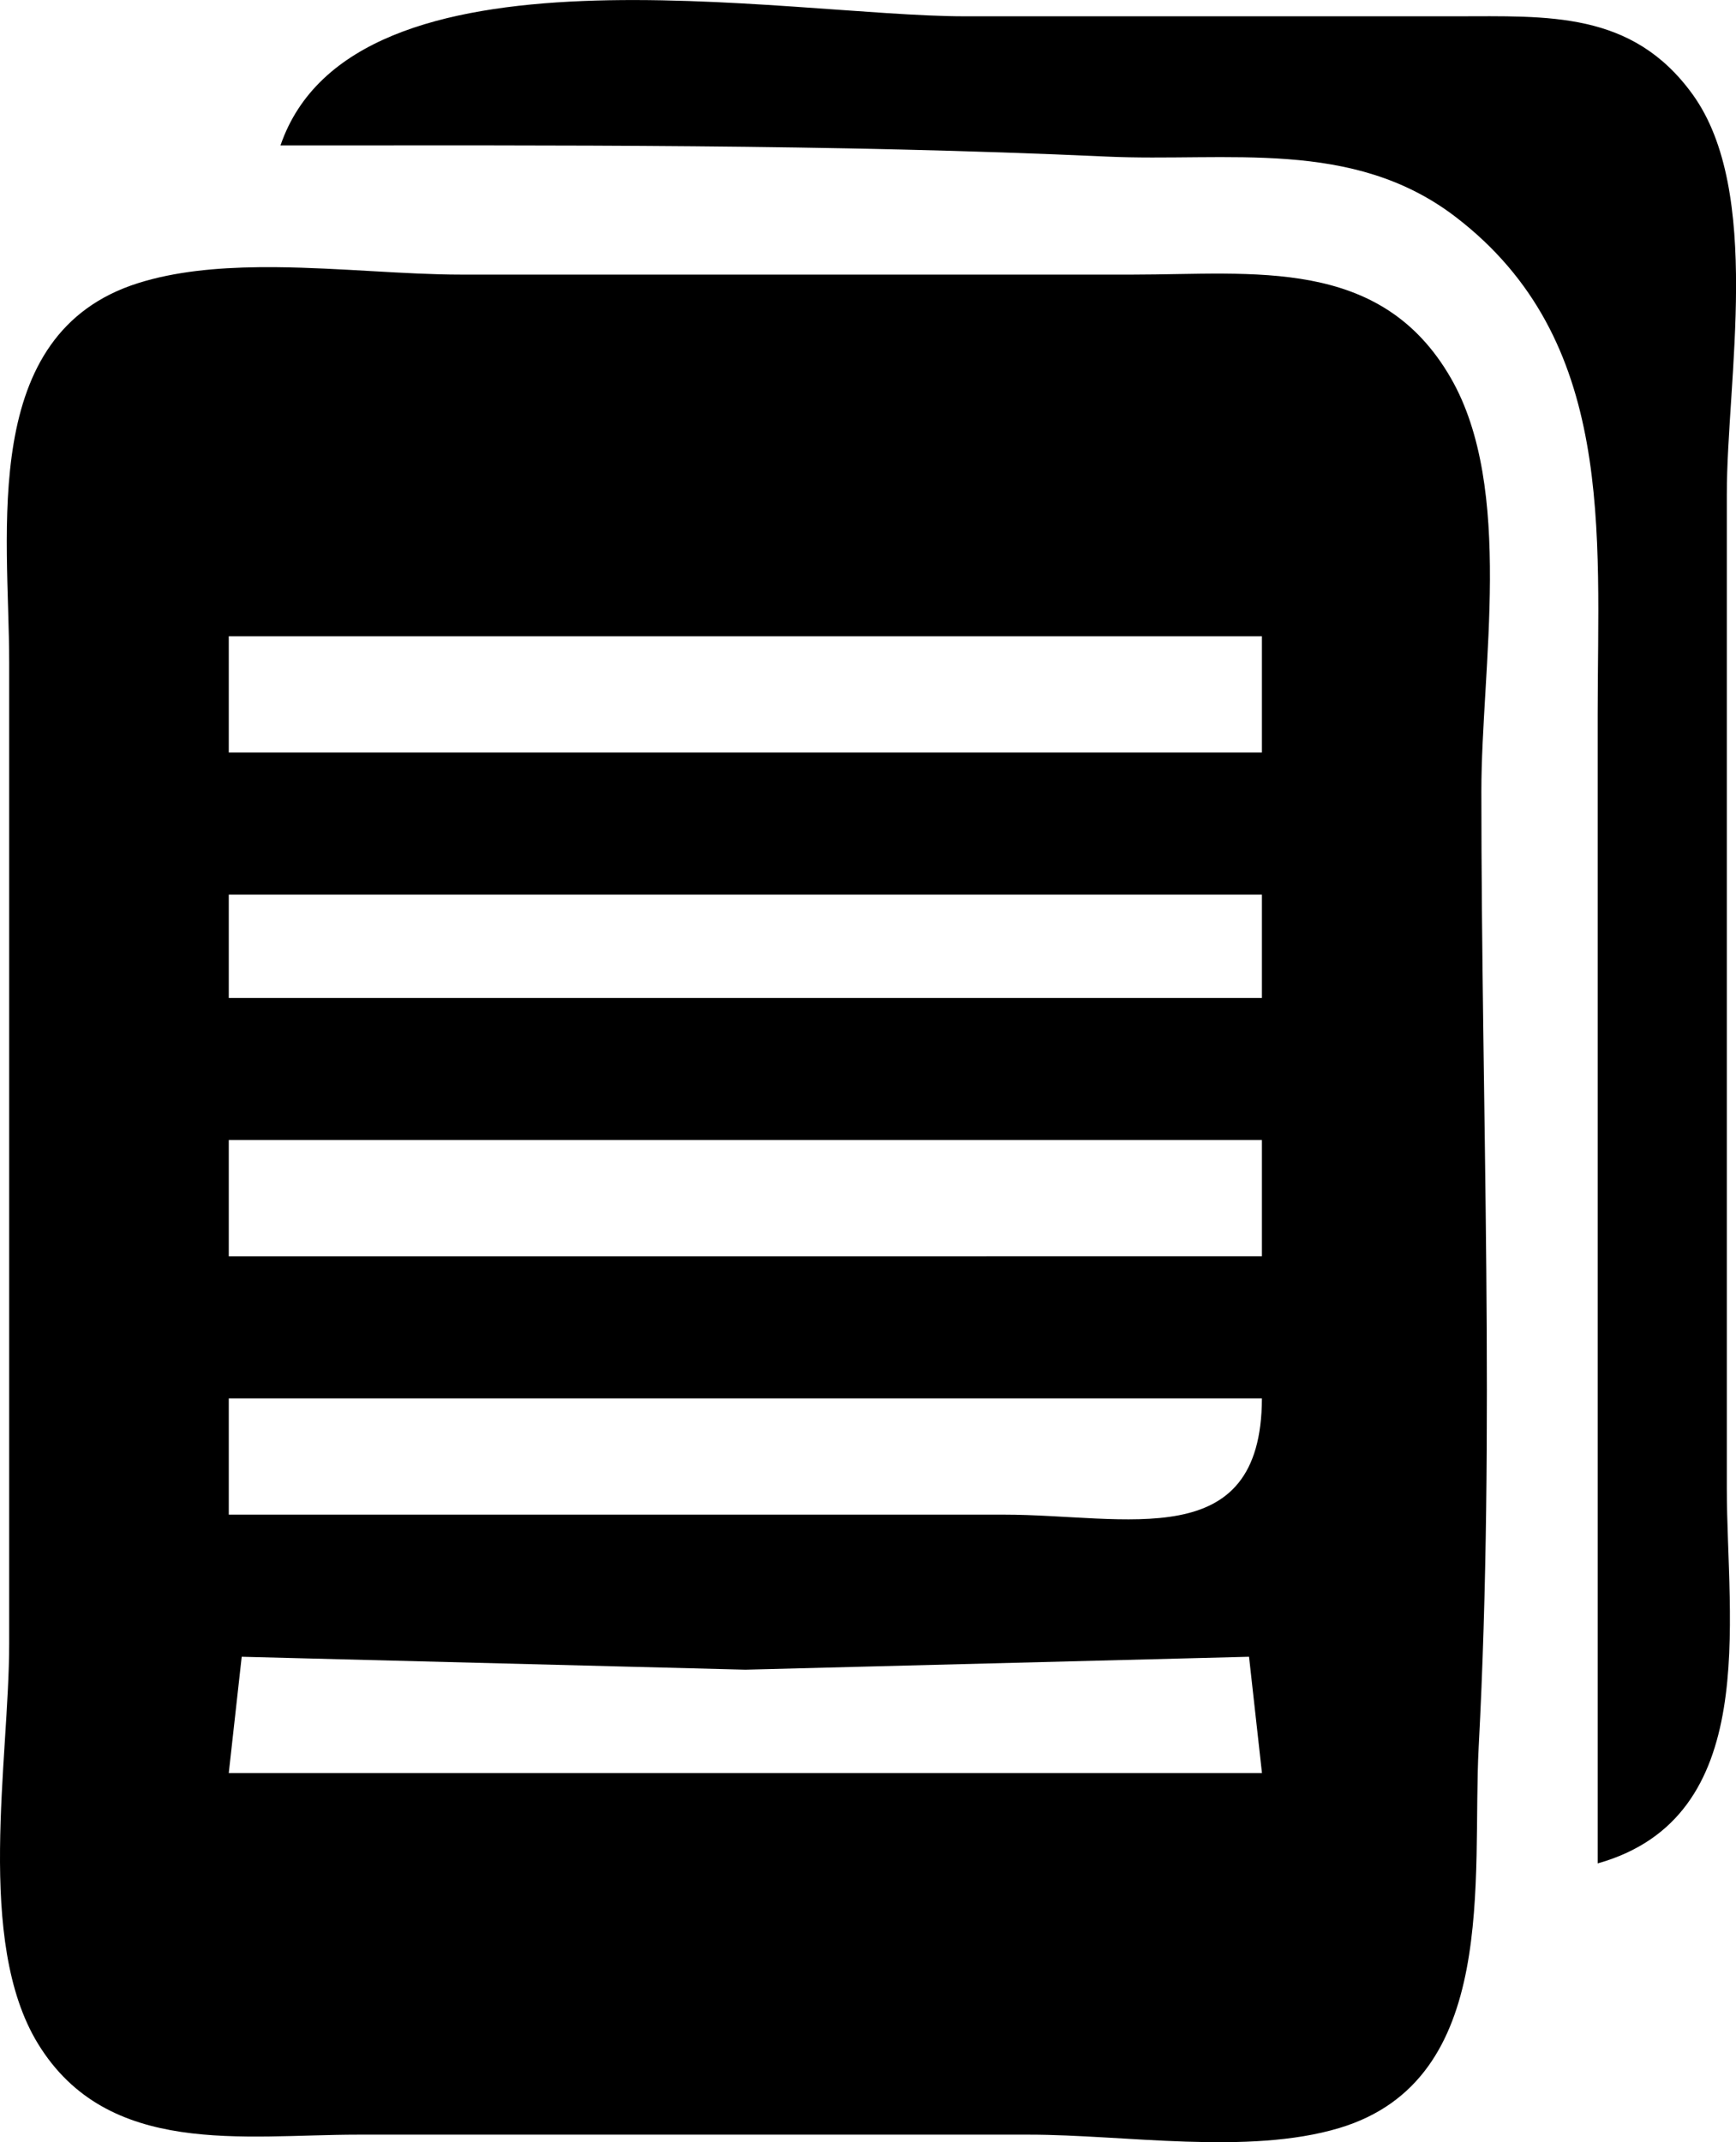
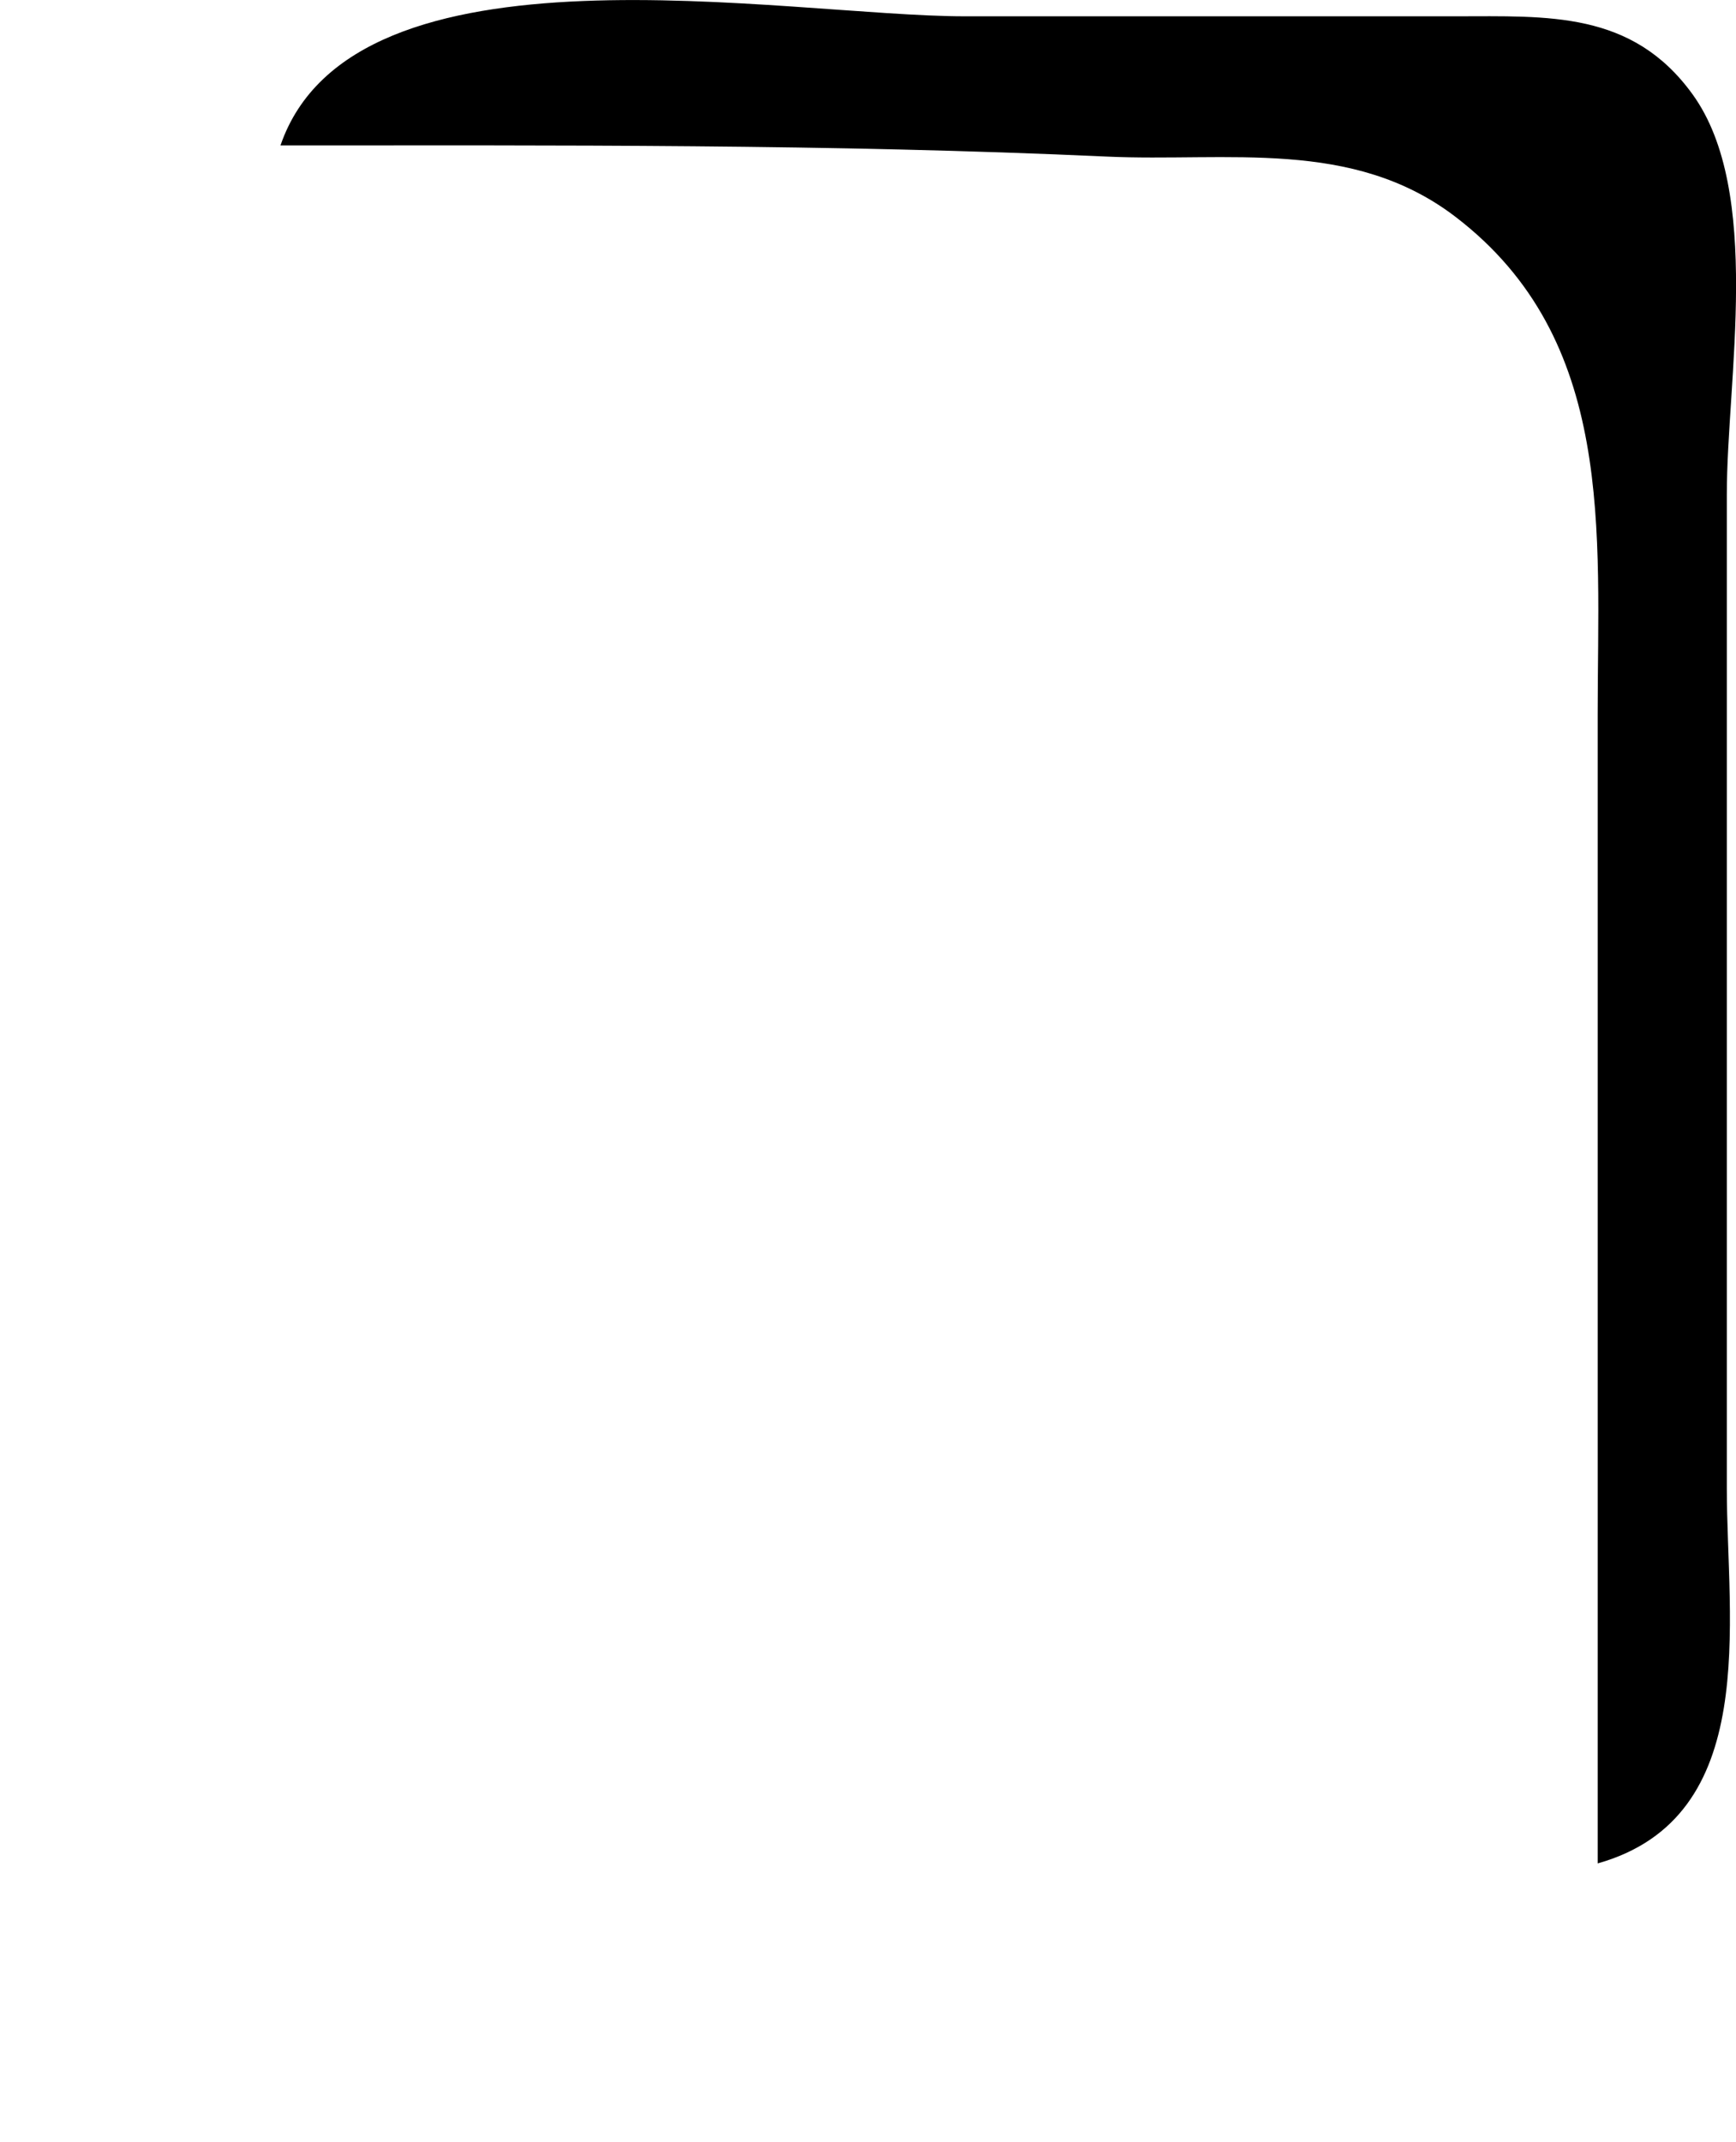
<svg xmlns="http://www.w3.org/2000/svg" xmlns:ns1="http://www.inkscape.org/namespaces/inkscape" xmlns:ns2="http://sodipodi.sourceforge.net/DTD/sodipodi-0.dtd" width="35.567mm" height="43.88mm" viewBox="0 0 35.567 43.88" version="1.1" id="svg5" xml:space="preserve" ns1:version="1.2.1 (9c6d41e410, 2022-07-14)" ns2:docname="icon-normativas.svg">
  <ns2:namedview id="namedview7" pagecolor="#ffffff" bordercolor="#000000" borderopacity="0.25" ns1:showpageshadow="2" ns1:pageopacity="0.0" ns1:pagecheckerboard="0" ns1:deskcolor="#d1d1d1" ns1:document-units="mm" showgrid="false" ns1:zoom="0.67526655" ns1:cx="-14.068519" ns1:cy="97.739182" ns1:window-width="1920" ns1:window-height="1017" ns1:window-x="1912" ns1:window-y="-8" ns1:window-maximized="1" ns1:current-layer="layer1" />
  <defs id="defs2">
    <clipPath id="clip-path">
      <rect id="Rectángulo_444" data-name="Rectángulo 444" width="44.141" height="42.64" fill="none" x="0" y="0" />
    </clipPath>
    <clipPath id="clip-path-1">
      <rect id="Rectángulo_444-9" data-name="Rectángulo 444" width="44.141" height="42.64" fill="none" x="0" y="0" />
    </clipPath>
    <clipPath id="clip-path-6">
-       <rect id="Rectángulo_430" data-name="Rectángulo 430" width="50.207" height="49.849" fill="none" x="0" y="0" />
-     </clipPath>
+       </clipPath>
  </defs>
  <g ns1:label="Capa 1" ns1:groupmode="layer" id="layer1" transform="translate(-39.672,-129.478)">
    <path style="fill:#000000;stroke-width:0.265" id="path3203" d="" />
    <path style="fill:#000000;stroke-width:0.265" id="path3201" d="" />
    <path style="fill:#000000;stroke-width:0.265" id="path3199" d="" />
    <g id="g7711" style="fill:#000000">
-       <path id="path7675" style="fill:#000000;fill-opacity:1;stroke:none;stroke-width:0.265" d="m 44.974,134.951 c -0.875,0.01 -1.721,0.09 -2.468,0.325 -3.278,1.03 -2.646,5.096 -2.646,7.765 v 20.108 c 0,2.379 -0.696,6.09 0.59,8.191 1.429,2.335 4.211,1.863 6.554,1.863 h 13.758 c 1.946,0 4.478,0.426 6.35,-0.136 3.293,-0.989 2.713,-5.11 2.855,-7.801 0.343,-6.476 0.055,-13.079 0.055,-19.579 0,-2.531 0.677,-6.204 -0.626,-8.466 -1.438,-2.496 -4.036,-2.118 -6.517,-2.118 H 49.121 c -1.143,0 -2.476,-0.139 -3.771,-0.152 -0.126,-0.001 -0.251,-0.001 -0.376,0 z m -0.615,7.56 h 21.167 v 2.381 H 44.359 Z m 0,5.292 h 21.167 v 2.117 H 44.359 Z m 0,5.027 h 21.167 v 2.381 H 44.359 Z m 0,5.292 h 21.167 c -0.011,3.212 -2.772,2.381 -5.292,2.381 h -15.875 z m 0.265,5.292 10.319,0.265 10.319,-0.265 0.265,2.381 H 44.359 Z" />
      <path style="fill:#000000;fill-opacity:1;stroke:none;stroke-width:0.265" d="m 45.417,132.457 c 5.649,0 11.291,-0.03 16.923,0.228 2.486,0.114 5.04,-0.383 7.154,1.236 3.288,2.517 2.911,6.451 2.911,10.178 v 23.548 c 3.36,-0.946 2.646,-4.959 2.646,-7.673 v -20.373 c 0,-2.345 0.738,-6.2 -0.702,-8.191 -1.239,-1.713 -2.96,-1.598 -4.854,-1.598 h -10.054 c -3.683,0 -12.527,-1.717 -14.023,2.646" id="path7673" />
    </g>
  </g>
</svg>